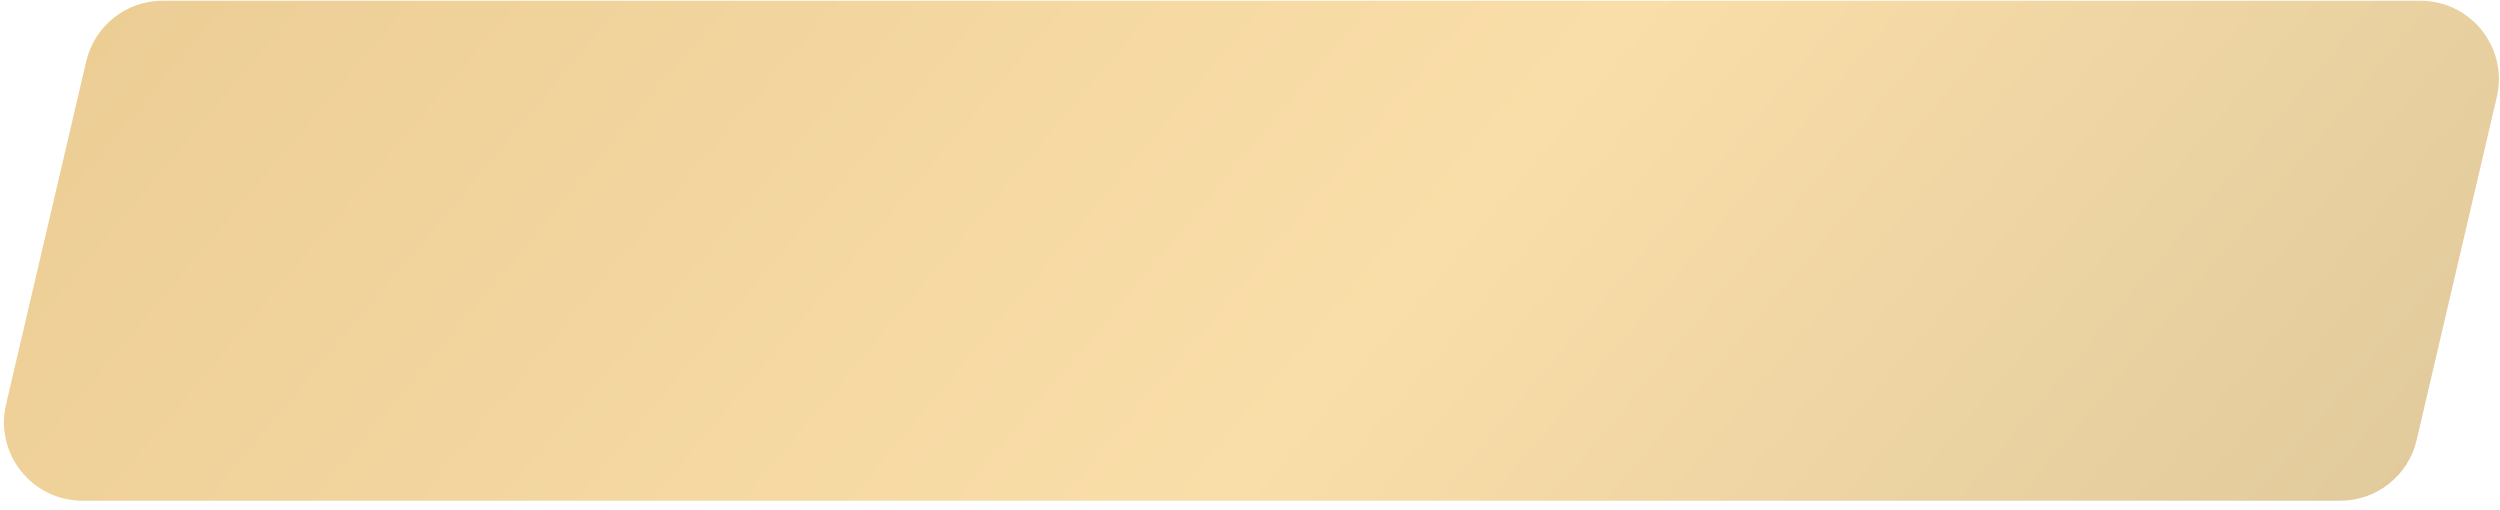
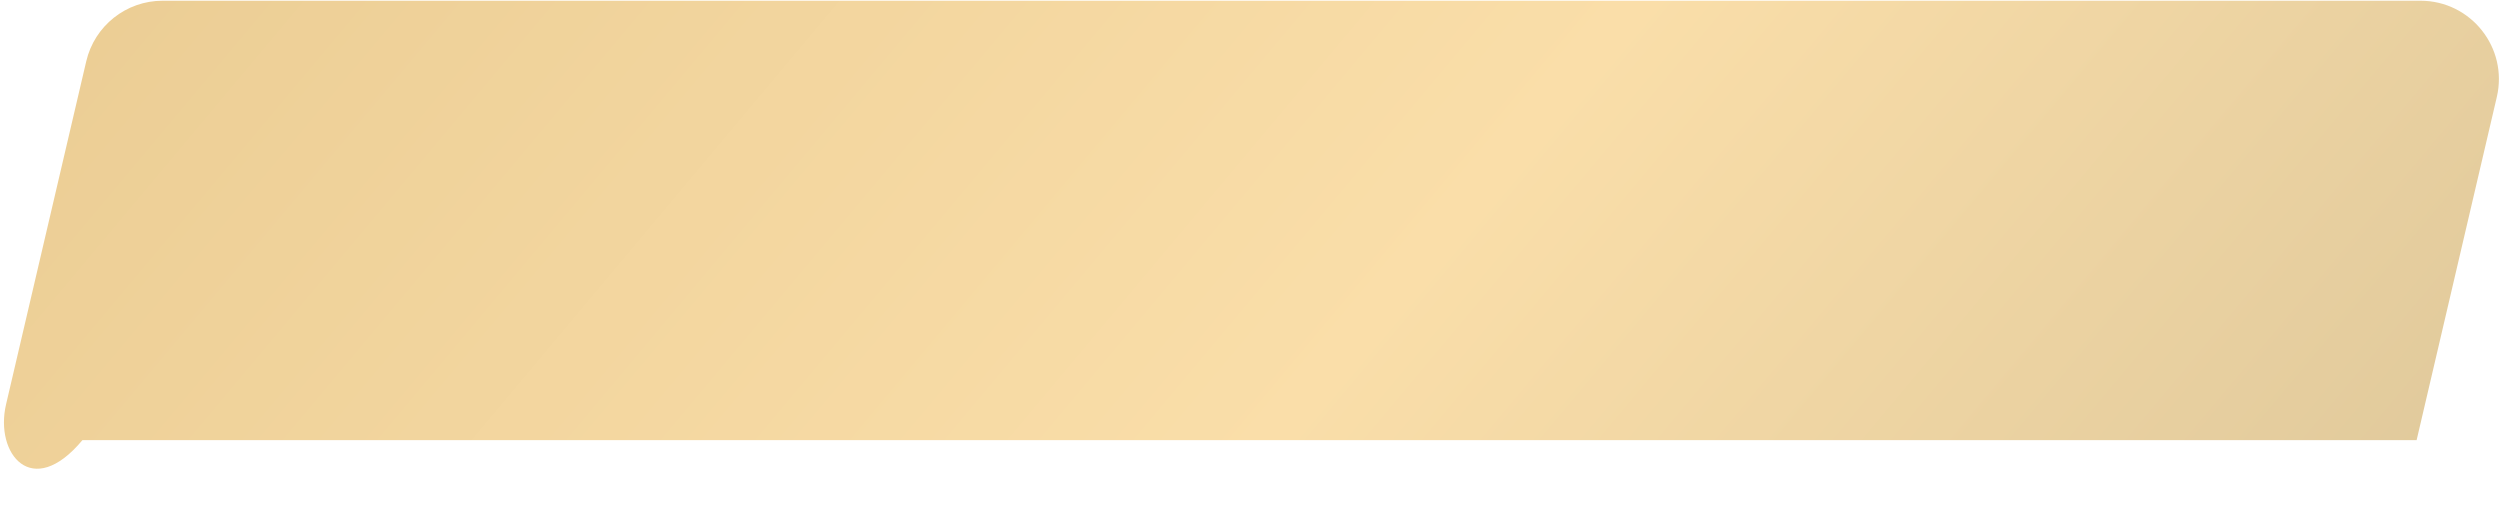
<svg xmlns="http://www.w3.org/2000/svg" width="260" height="53" viewBox="0 0 260 53" fill="none">
-   <path d="M8.969 6.376C9.831 2.685 13.123 0.075 16.913 0.075H251.725C256.981 0.075 260.865 4.972 259.669 10.09L251.329 45.773C250.467 49.464 247.176 52.075 243.385 52.075H8.574C3.318 52.075 -0.567 47.178 0.629 42.06L8.969 6.376Z" fill="url(#paint0_linear_21_191)" />
+   <path d="M8.969 6.376C9.831 2.685 13.123 0.075 16.913 0.075H251.725C256.981 0.075 260.865 4.972 259.669 10.09L251.329 45.773H8.574C3.318 52.075 -0.567 47.178 0.629 42.06L8.969 6.376Z" fill="url(#paint0_linear_21_191)" />
  <defs>
    <linearGradient id="paint0_linear_21_191" x1="254.759" y1="45.579" x2="84.825" y2="-96.729" gradientUnits="userSpaceOnUse">
      <stop stop-color="#E1CA9C" />
      <stop offset="0.422" stop-color="#FADEA9" />
      <stop offset="1" stop-color="#EBCD94" />
    </linearGradient>
  </defs>
</svg>